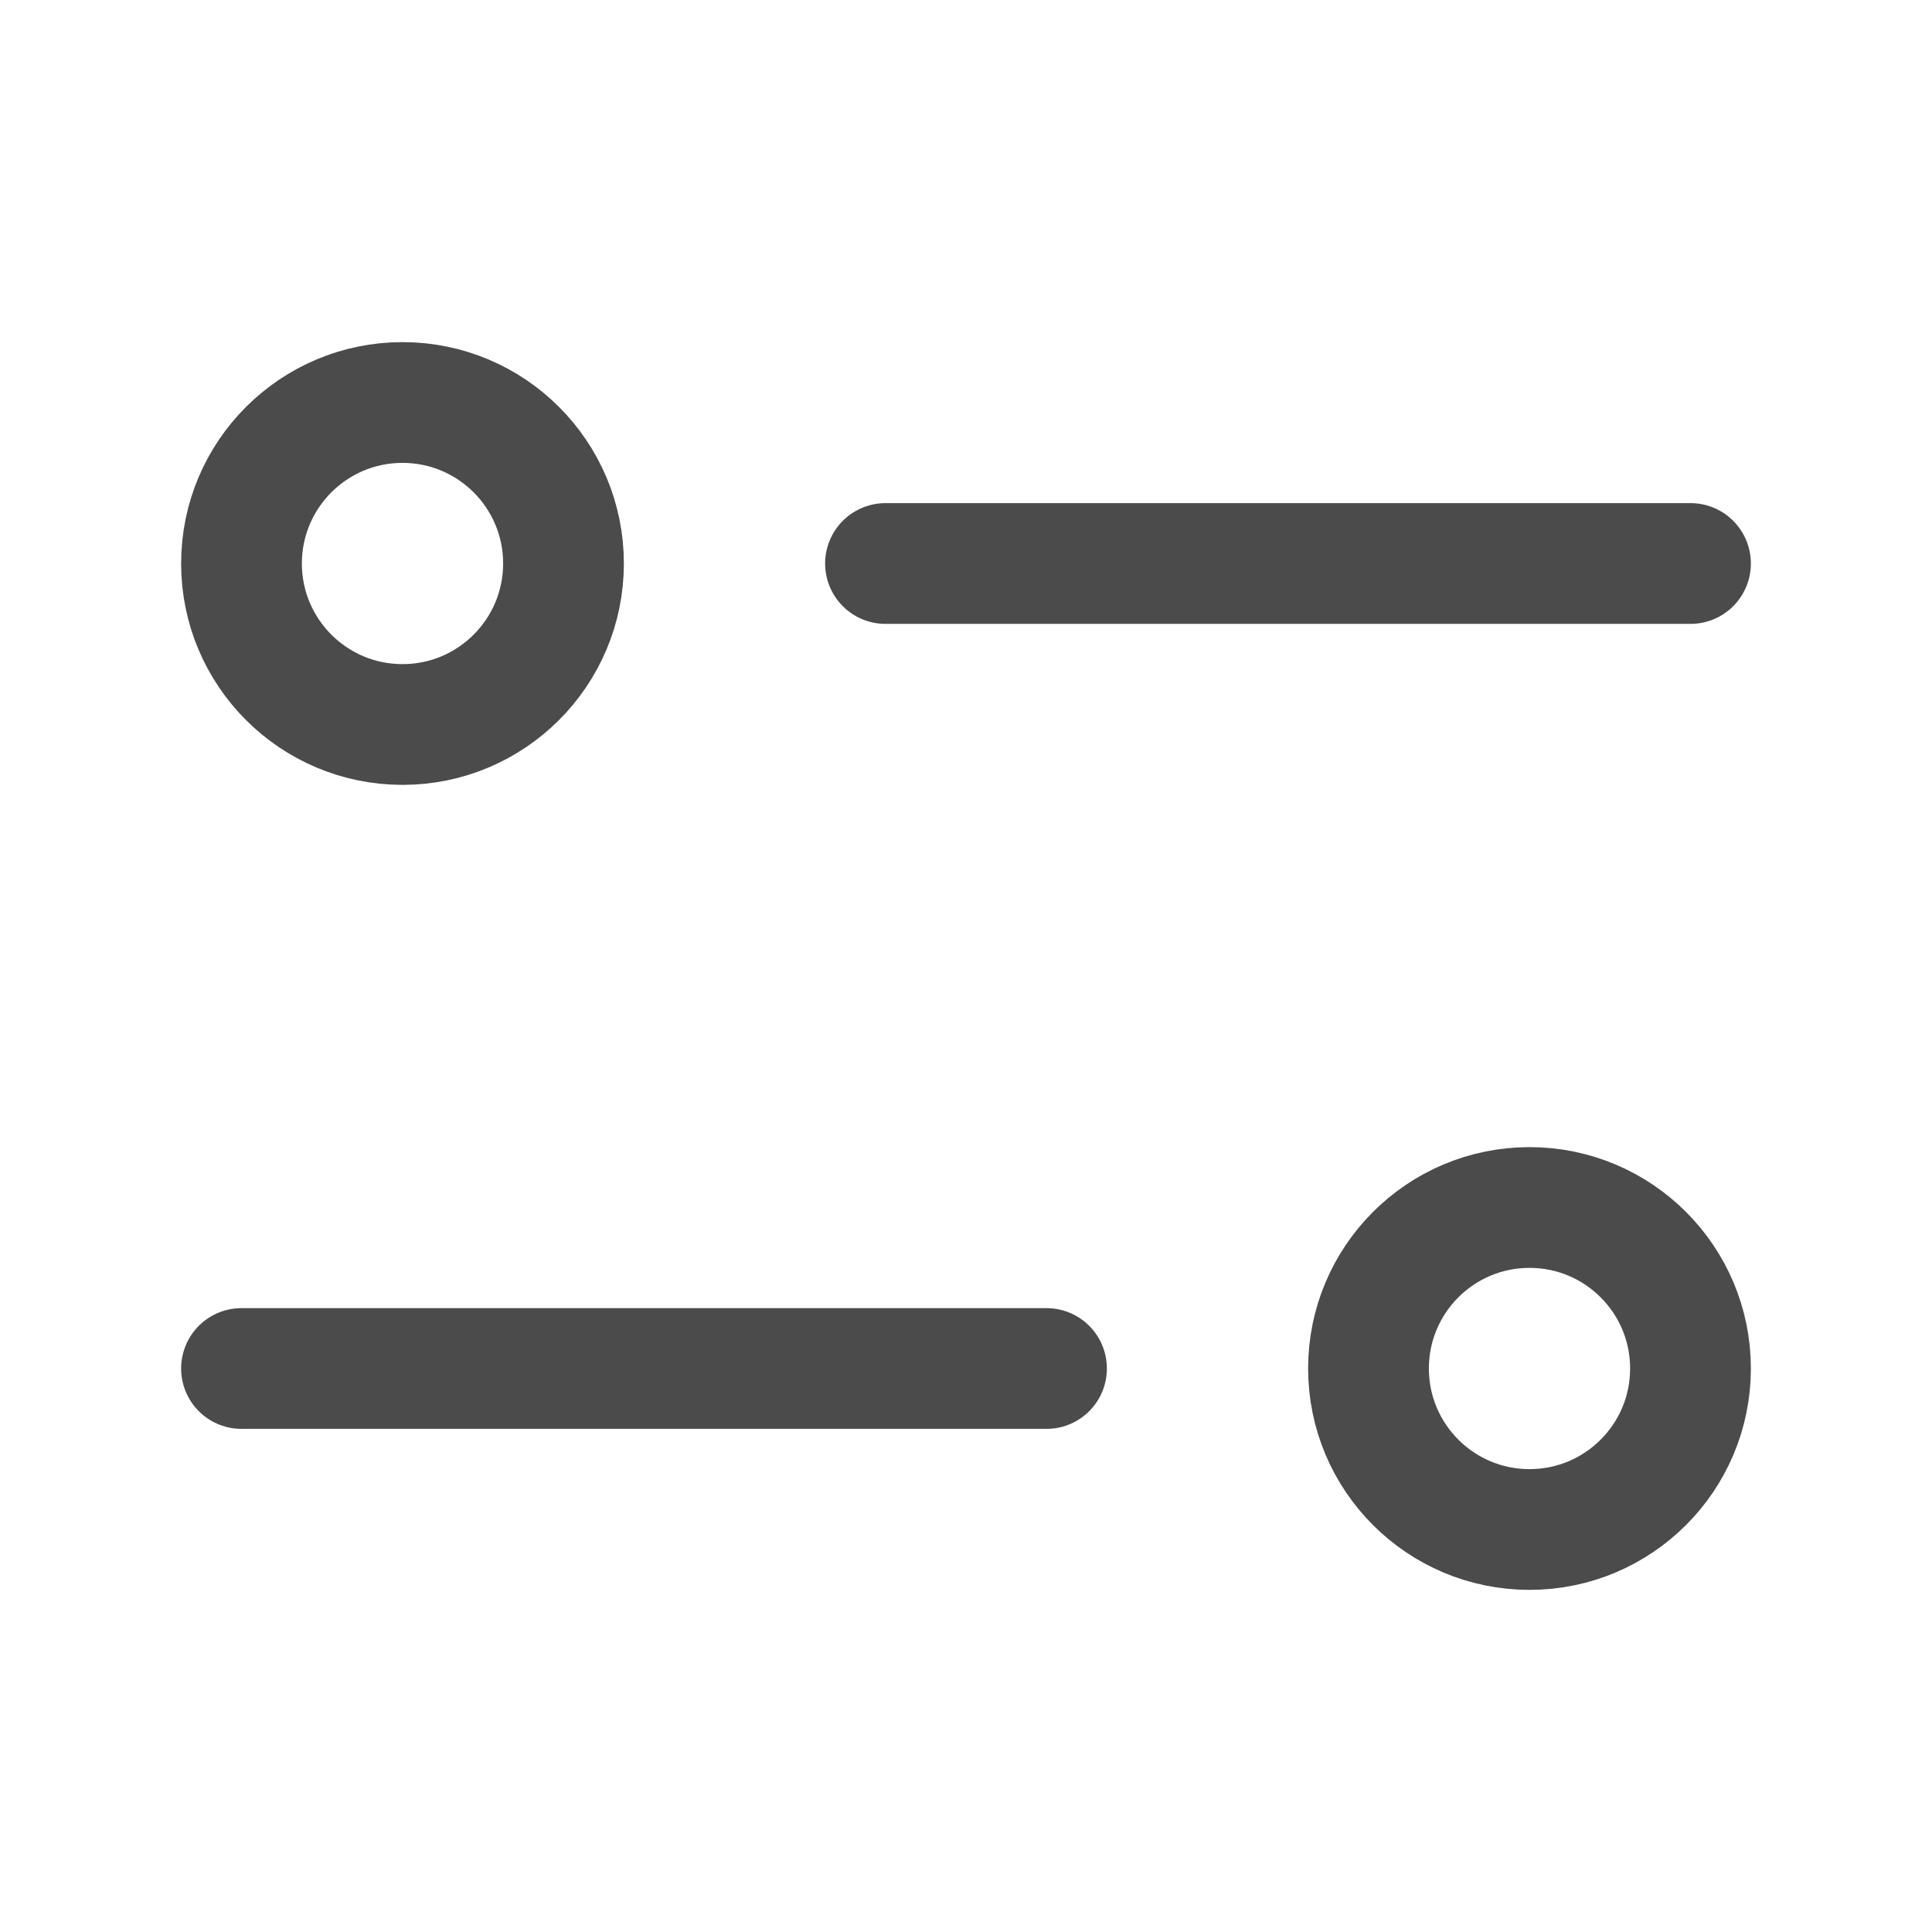
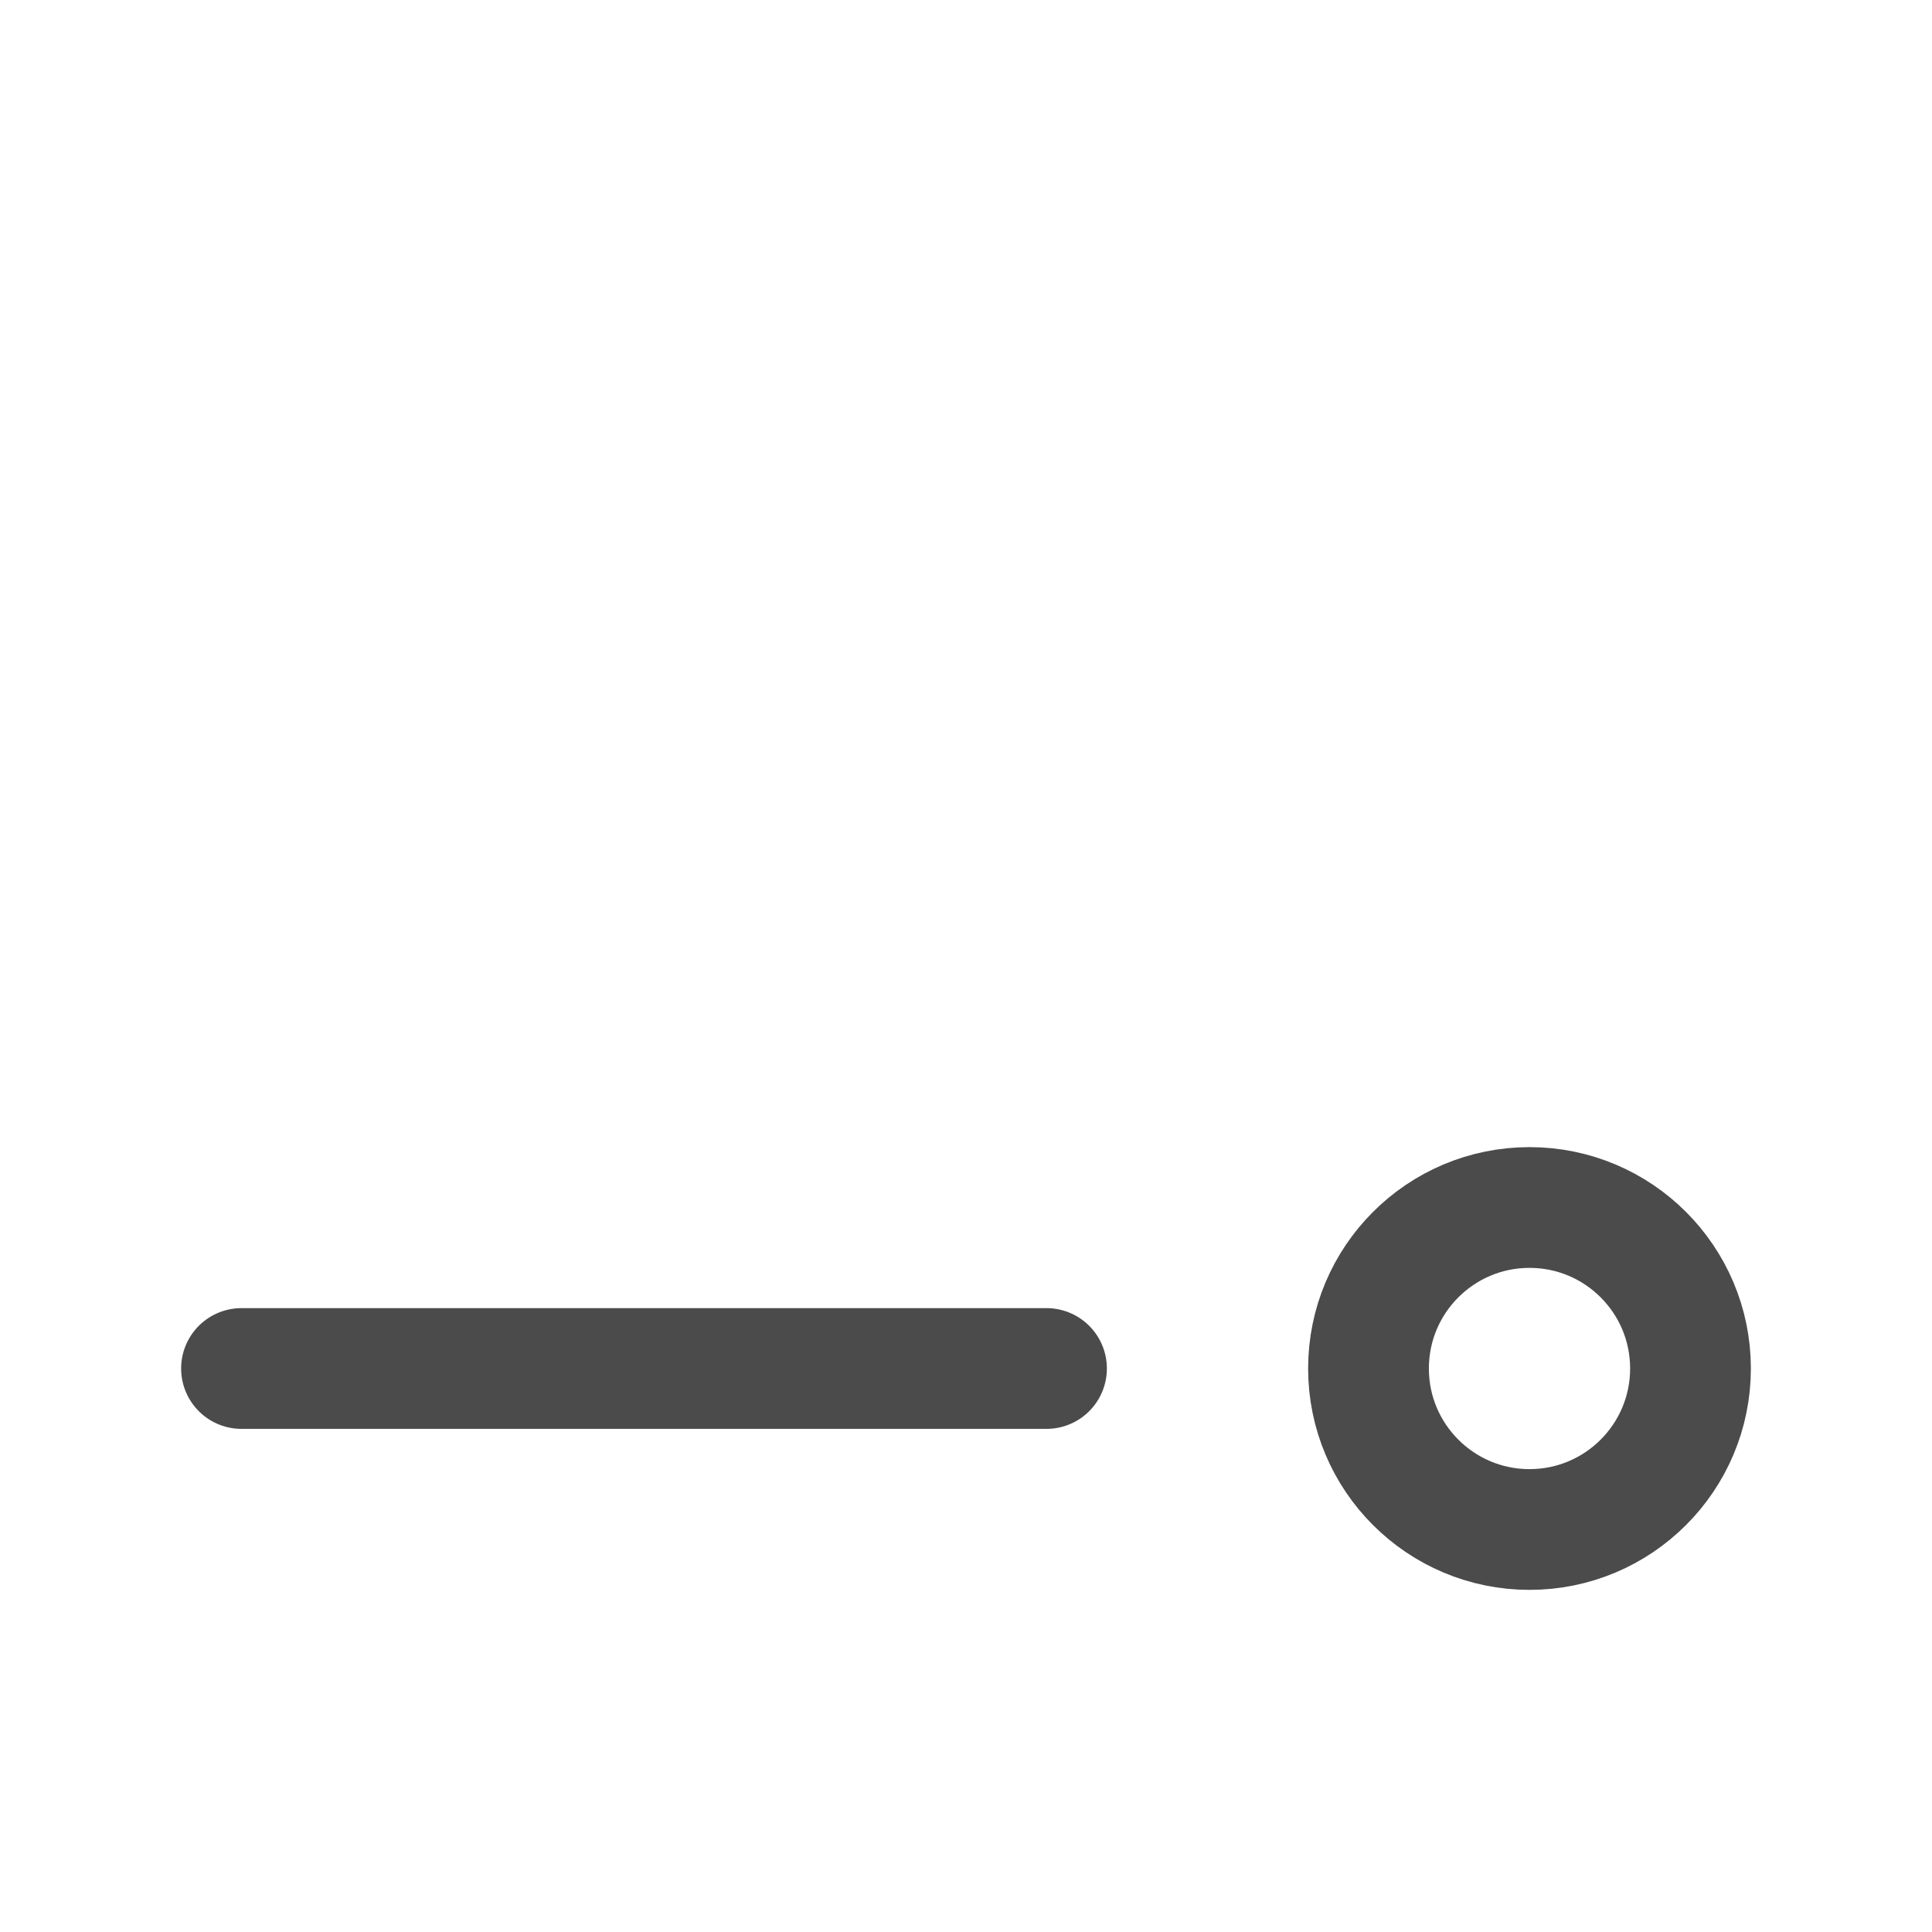
<svg xmlns="http://www.w3.org/2000/svg" width="24" height="24" viewBox="0 0 24 24" fill="none">
-   <path d="M21 7L11 7" stroke="#4B4B4B" stroke-width="1.5" stroke-linecap="round" stroke-linejoin="round" />
-   <circle cx="2" cy="2" r="2" transform="matrix(-1 0 0 1 7 5)" stroke="#4B4B4B" stroke-width="1.5" />
  <path d="M3 17L13 17" stroke="#4B4B4B" stroke-width="1.5" stroke-linecap="round" stroke-linejoin="round" />
  <circle cx="19" cy="17" r="2" stroke="#4B4B4B" stroke-width="1.5" />
</svg>